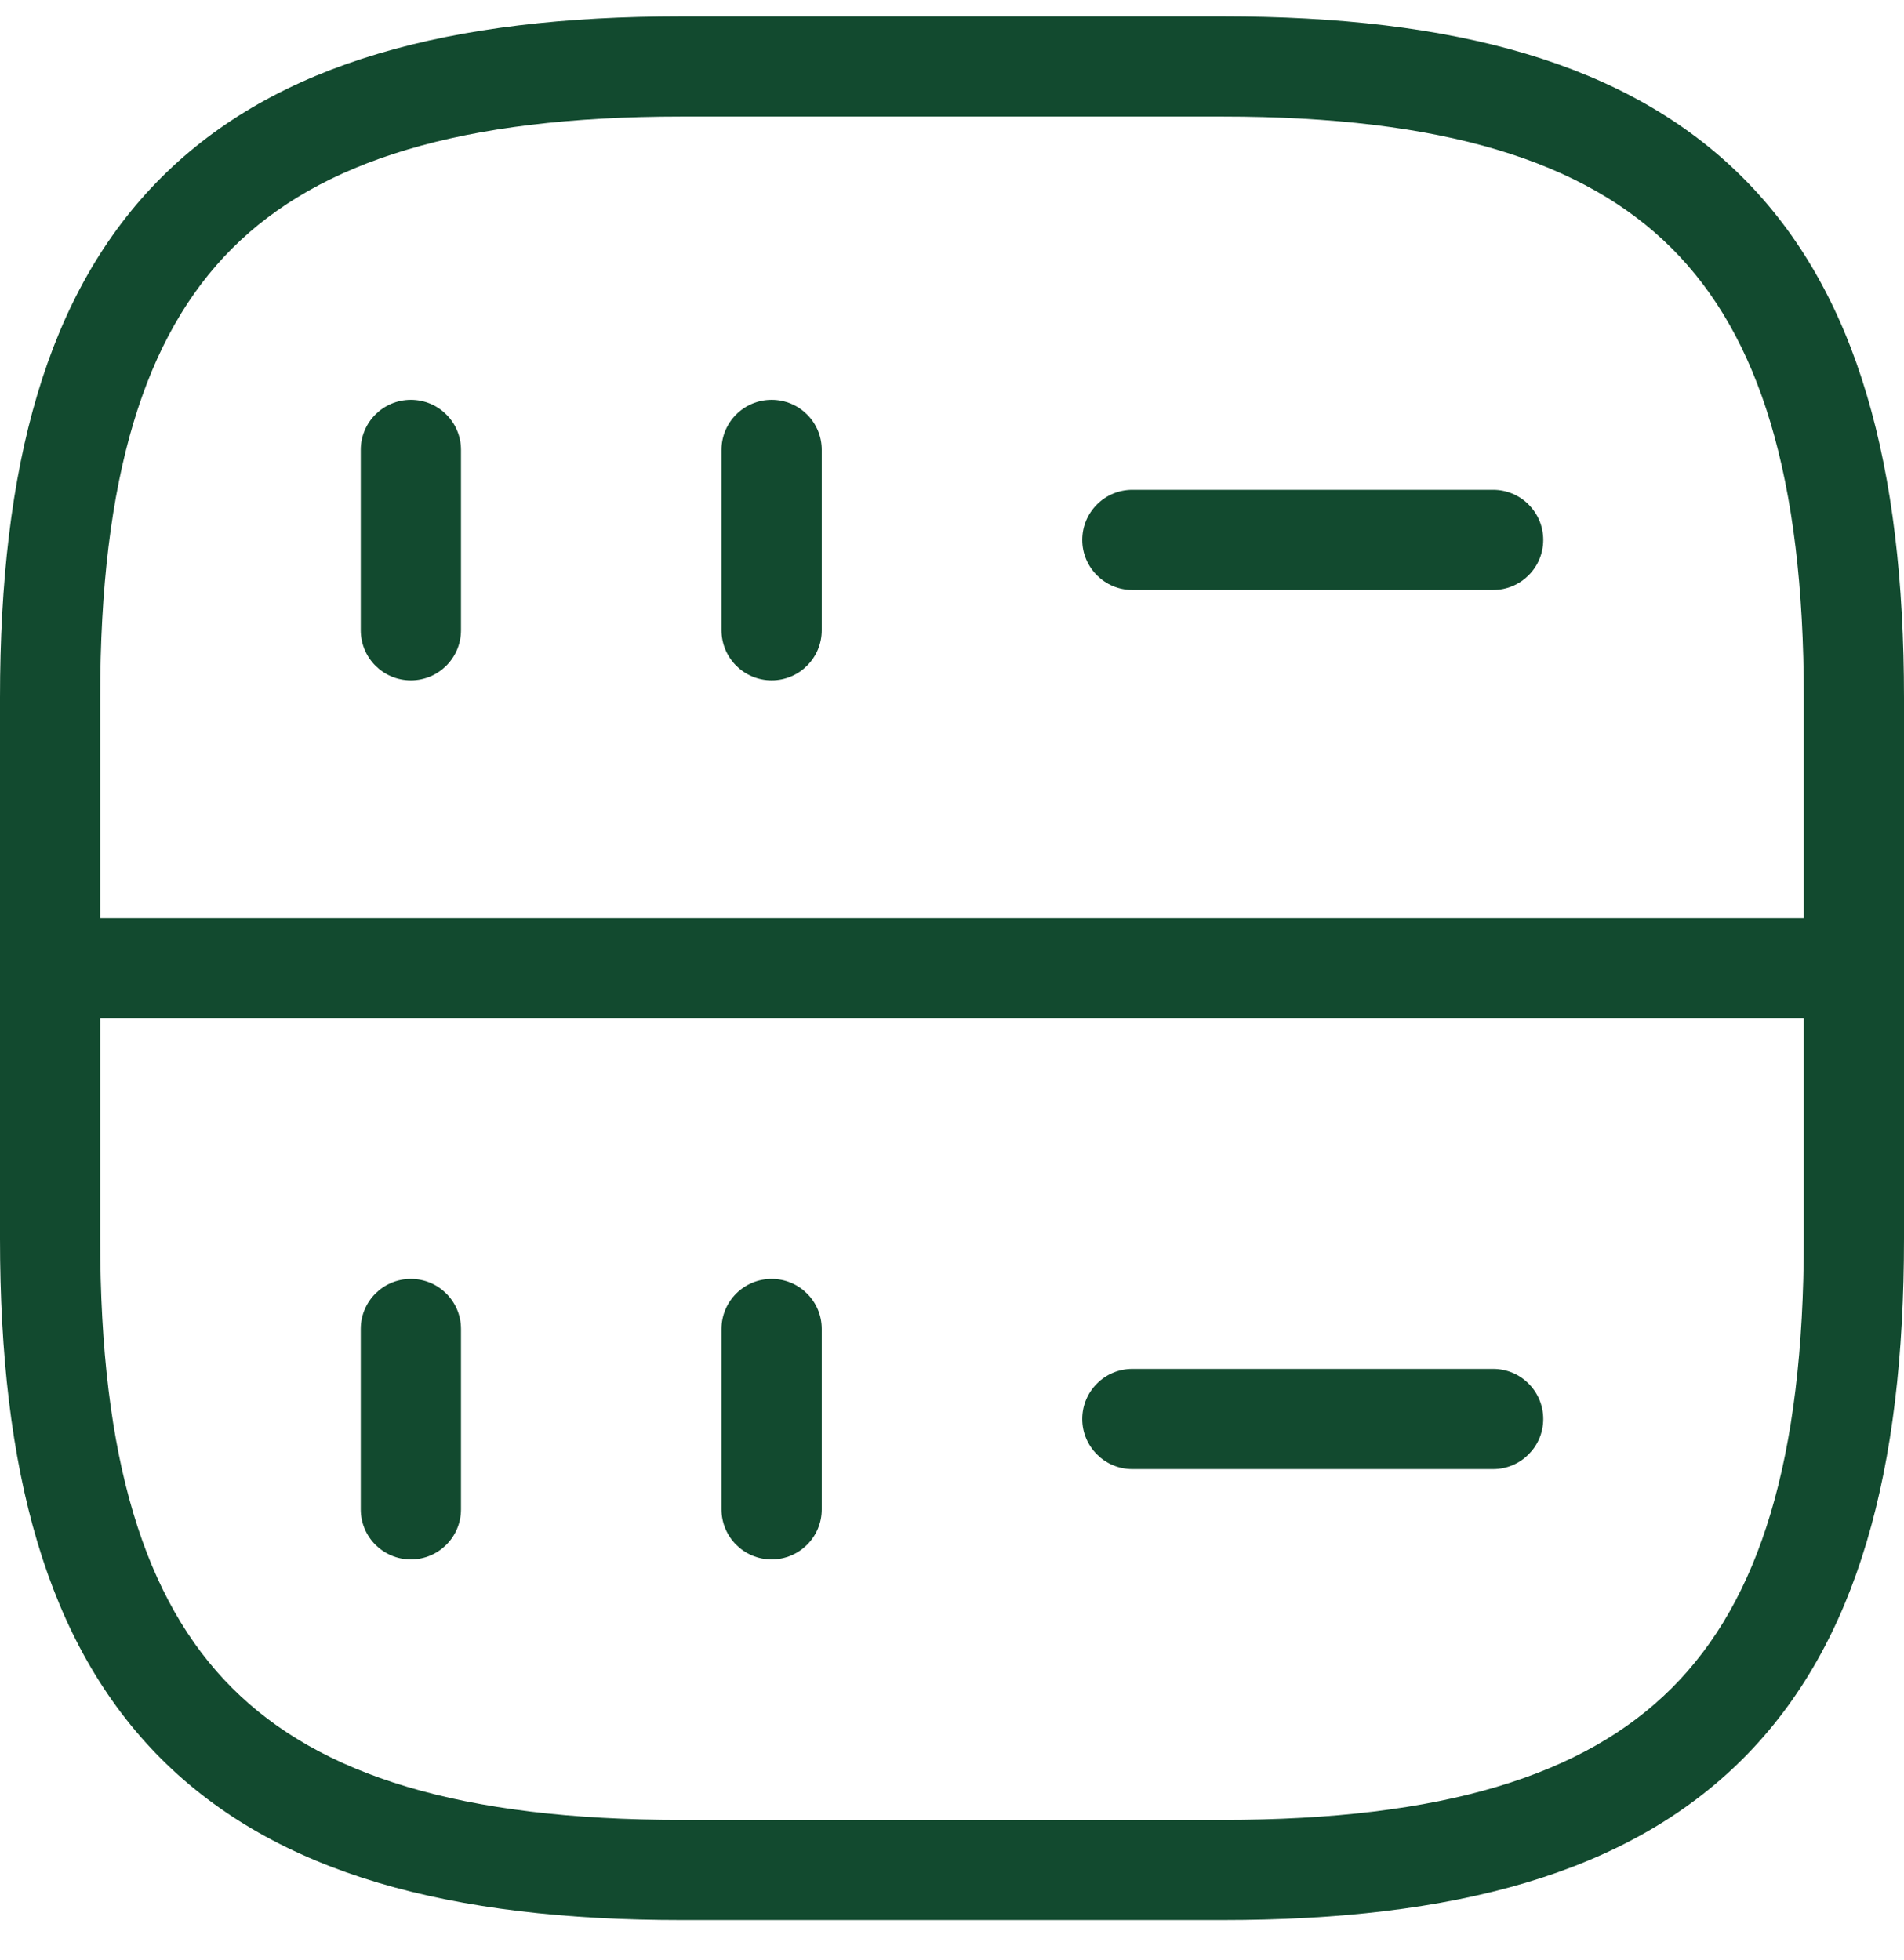
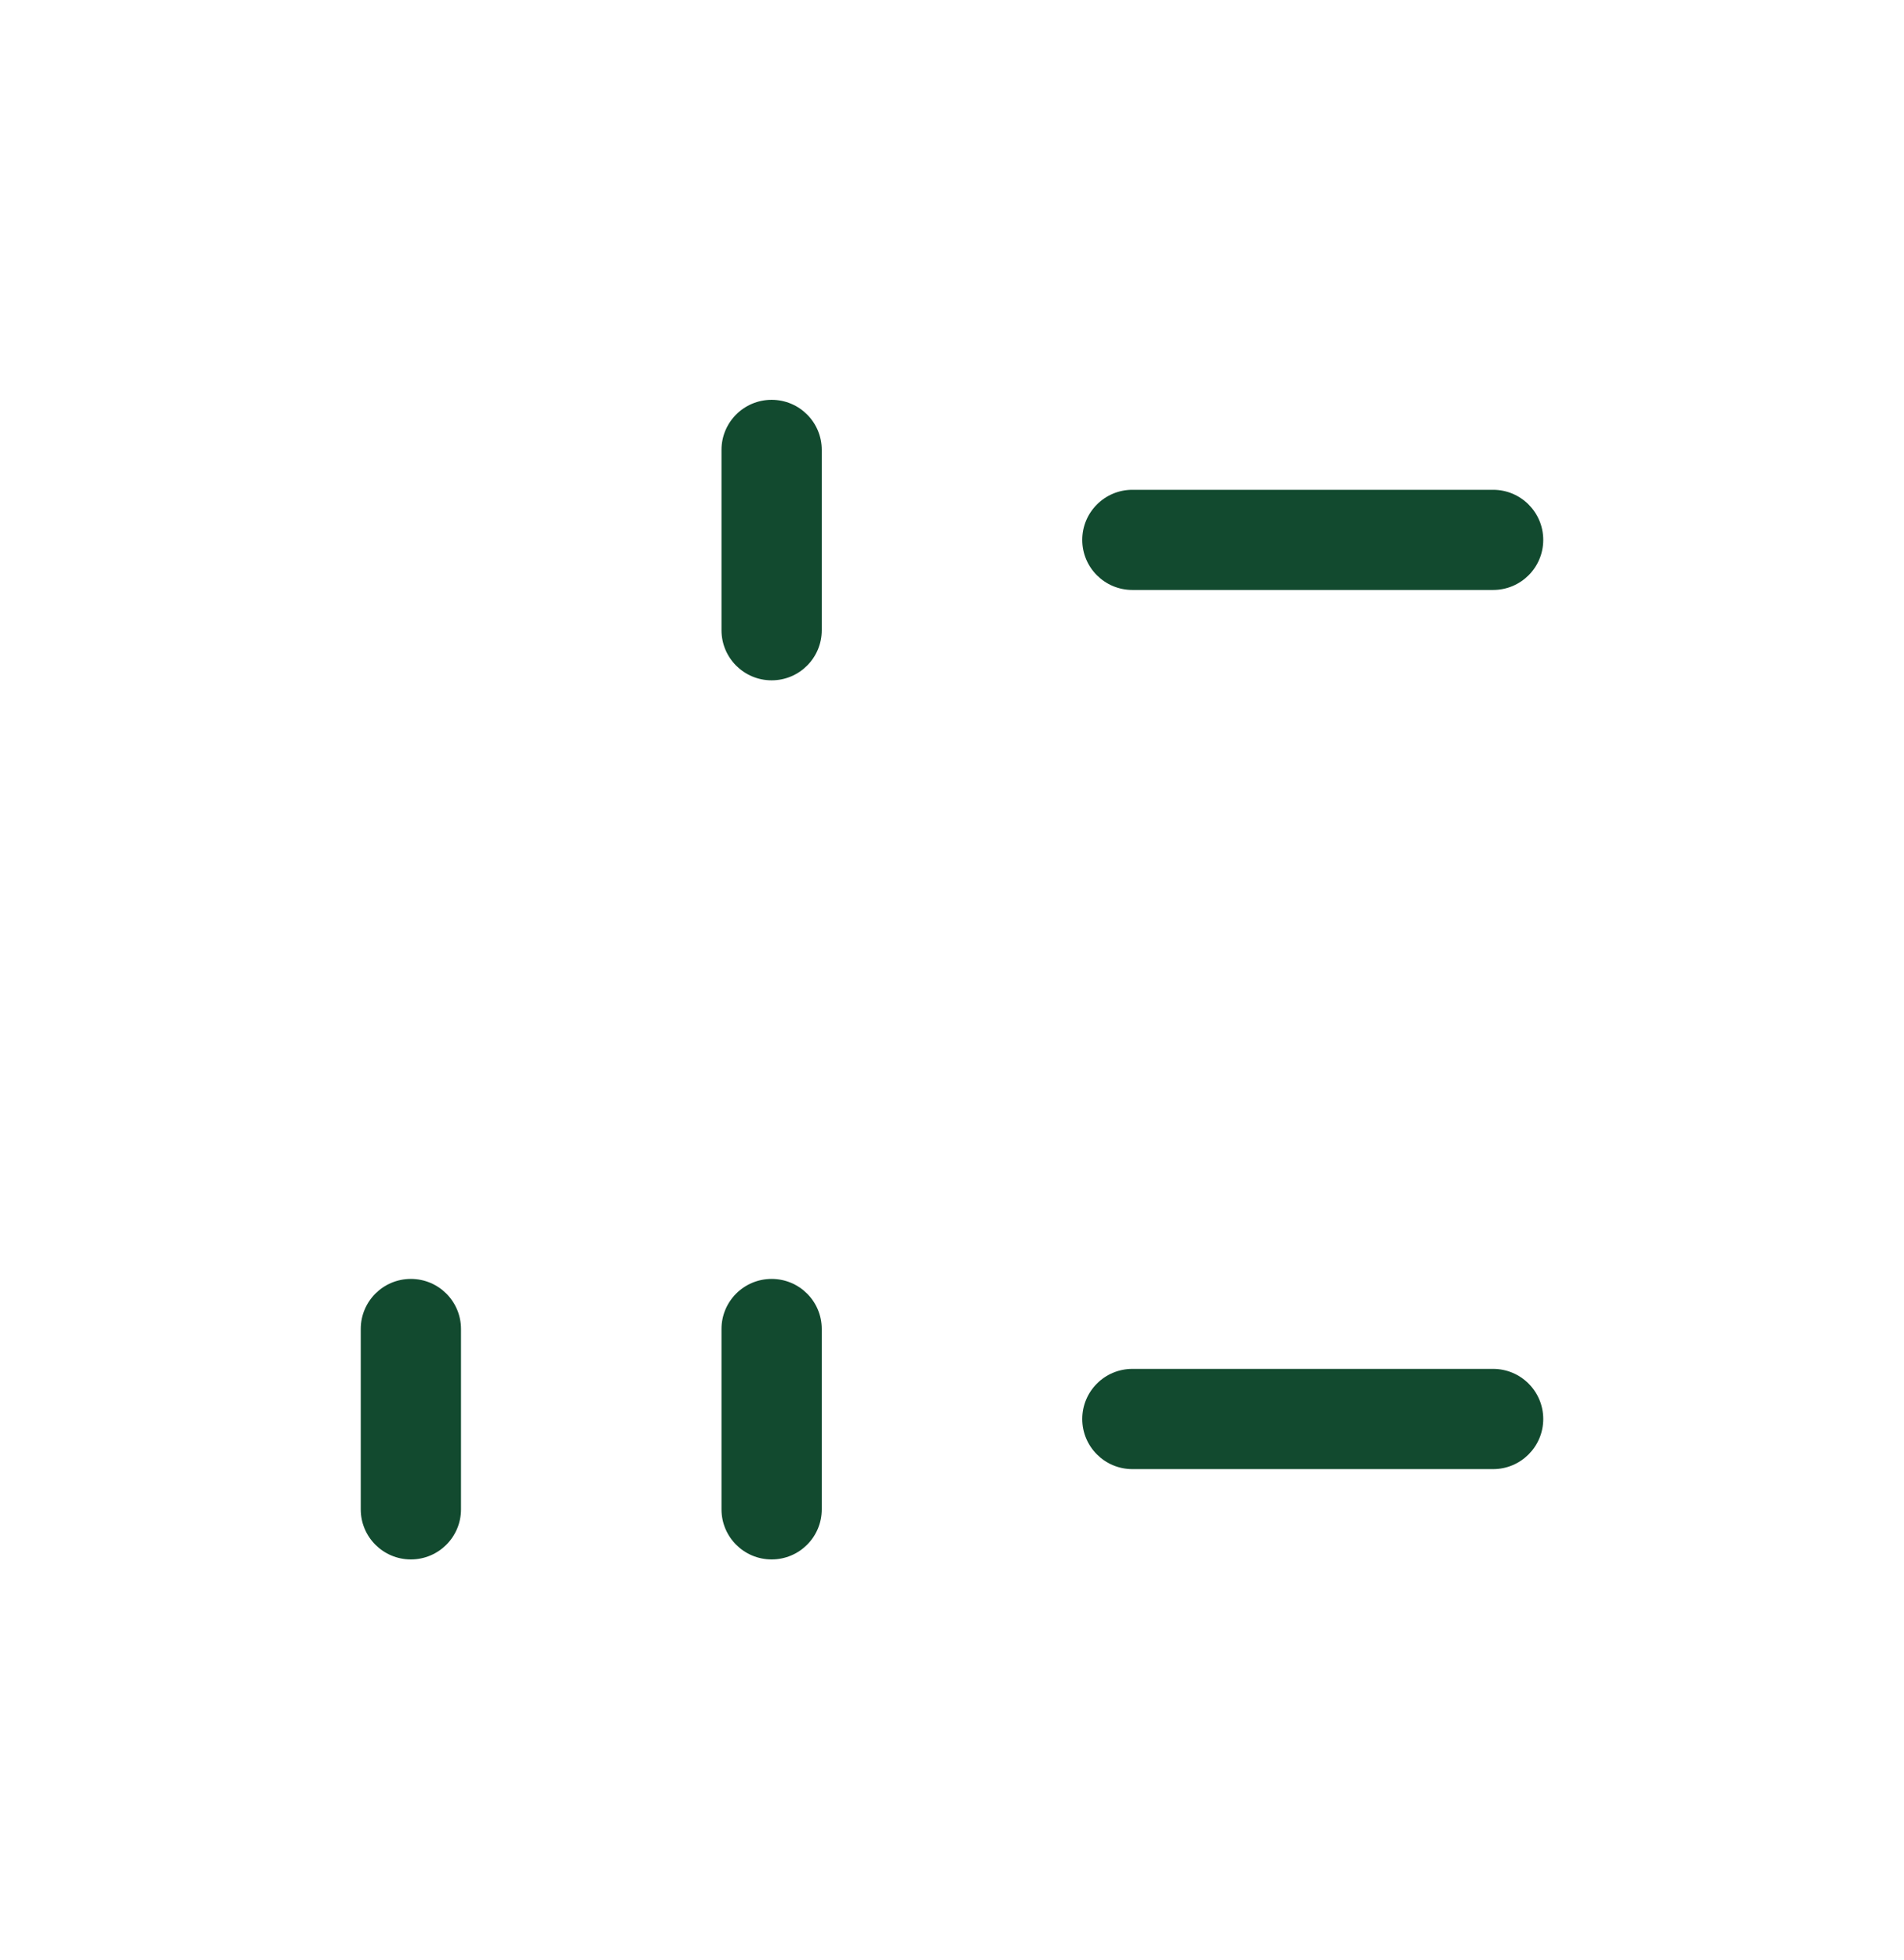
<svg xmlns="http://www.w3.org/2000/svg" width="34" height="35" viewBox="0 0 34 35" fill="none">
-   <path fill-rule="evenodd" clip-rule="evenodd" d="M7.337 7.141C7.831 7.141 8.232 7.541 8.232 8.035V11.256C8.232 11.751 7.831 12.151 7.337 12.151C6.843 12.151 6.442 11.751 6.442 11.256V8.035C6.442 7.541 6.843 7.141 7.337 7.141Z" fill="#124A2F" />
  <path fill-rule="evenodd" clip-rule="evenodd" d="M13.779 7.141C14.273 7.141 14.674 7.541 14.674 8.035V11.256C14.674 11.751 14.273 12.151 13.779 12.151C13.285 12.151 12.884 11.751 12.884 11.256V8.035C12.884 7.541 13.285 7.141 13.779 7.141Z" fill="#124A2F" />
-   <path fill-rule="evenodd" clip-rule="evenodd" d="M2.879 3.172C4.941 1.11 8.054 0.293 12.168 0.293H21.832C25.946 0.293 29.059 1.11 31.121 3.172C33.183 5.234 34 8.347 34 12.461V22.125C34 26.239 33.183 29.352 31.121 31.414C29.059 33.475 25.946 34.293 21.832 34.293H12.168C8.054 34.293 4.941 33.475 2.879 31.414C0.817 29.352 0 26.239 0 22.125V12.461C0 8.347 0.817 5.234 2.879 3.172ZM4.145 4.437C2.583 5.999 1.789 8.523 1.789 12.461V22.125C1.789 26.063 2.583 28.587 4.145 30.148C5.706 31.71 8.23 32.504 12.168 32.504H21.832C25.77 32.504 28.294 31.71 29.855 30.148C31.417 28.587 32.211 26.063 32.211 22.125V12.461C32.211 8.523 31.417 5.999 29.855 4.437C28.294 2.876 25.77 2.082 21.832 2.082H12.168C8.23 2.082 5.706 2.876 4.145 4.437Z" fill="#124A2F" />
  <path fill-rule="evenodd" clip-rule="evenodd" d="M7.337 22.842C7.831 22.842 8.232 23.242 8.232 23.736V26.958C8.232 27.452 7.831 27.852 7.337 27.852C6.843 27.852 6.442 27.452 6.442 26.958V23.736C6.442 23.242 6.843 22.842 7.337 22.842Z" fill="#124A2F" />
  <path fill-rule="evenodd" clip-rule="evenodd" d="M13.779 22.842C14.273 22.842 14.674 23.242 14.674 23.736V26.958C14.674 27.452 14.273 27.852 13.779 27.852C13.285 27.852 12.884 27.452 12.884 26.958V23.736C12.884 23.242 13.285 22.842 13.779 22.842Z" fill="#124A2F" />
  <path fill-rule="evenodd" clip-rule="evenodd" d="M19.326 9.643C19.326 9.149 19.727 8.748 20.221 8.748H26.663C27.157 8.748 27.558 9.149 27.558 9.643C27.558 10.137 27.157 10.537 26.663 10.537H20.221C19.727 10.537 19.326 10.137 19.326 9.643Z" fill="#124A2F" />
  <path fill-rule="evenodd" clip-rule="evenodd" d="M19.326 25.344C19.326 24.85 19.727 24.449 20.221 24.449H26.663C27.157 24.449 27.558 24.85 27.558 25.344C27.558 25.838 27.157 26.239 26.663 26.239H20.221C19.727 26.239 19.326 25.838 19.326 25.344Z" fill="#124A2F" />
-   <path fill-rule="evenodd" clip-rule="evenodd" d="M0 17.293C0 16.799 0.401 16.398 0.895 16.398H33.105C33.599 16.398 34 16.799 34 17.293C34 17.787 33.599 18.188 33.105 18.188H0.895C0.401 18.188 0 17.787 0 17.293Z" fill="#124A2F" />
</svg>